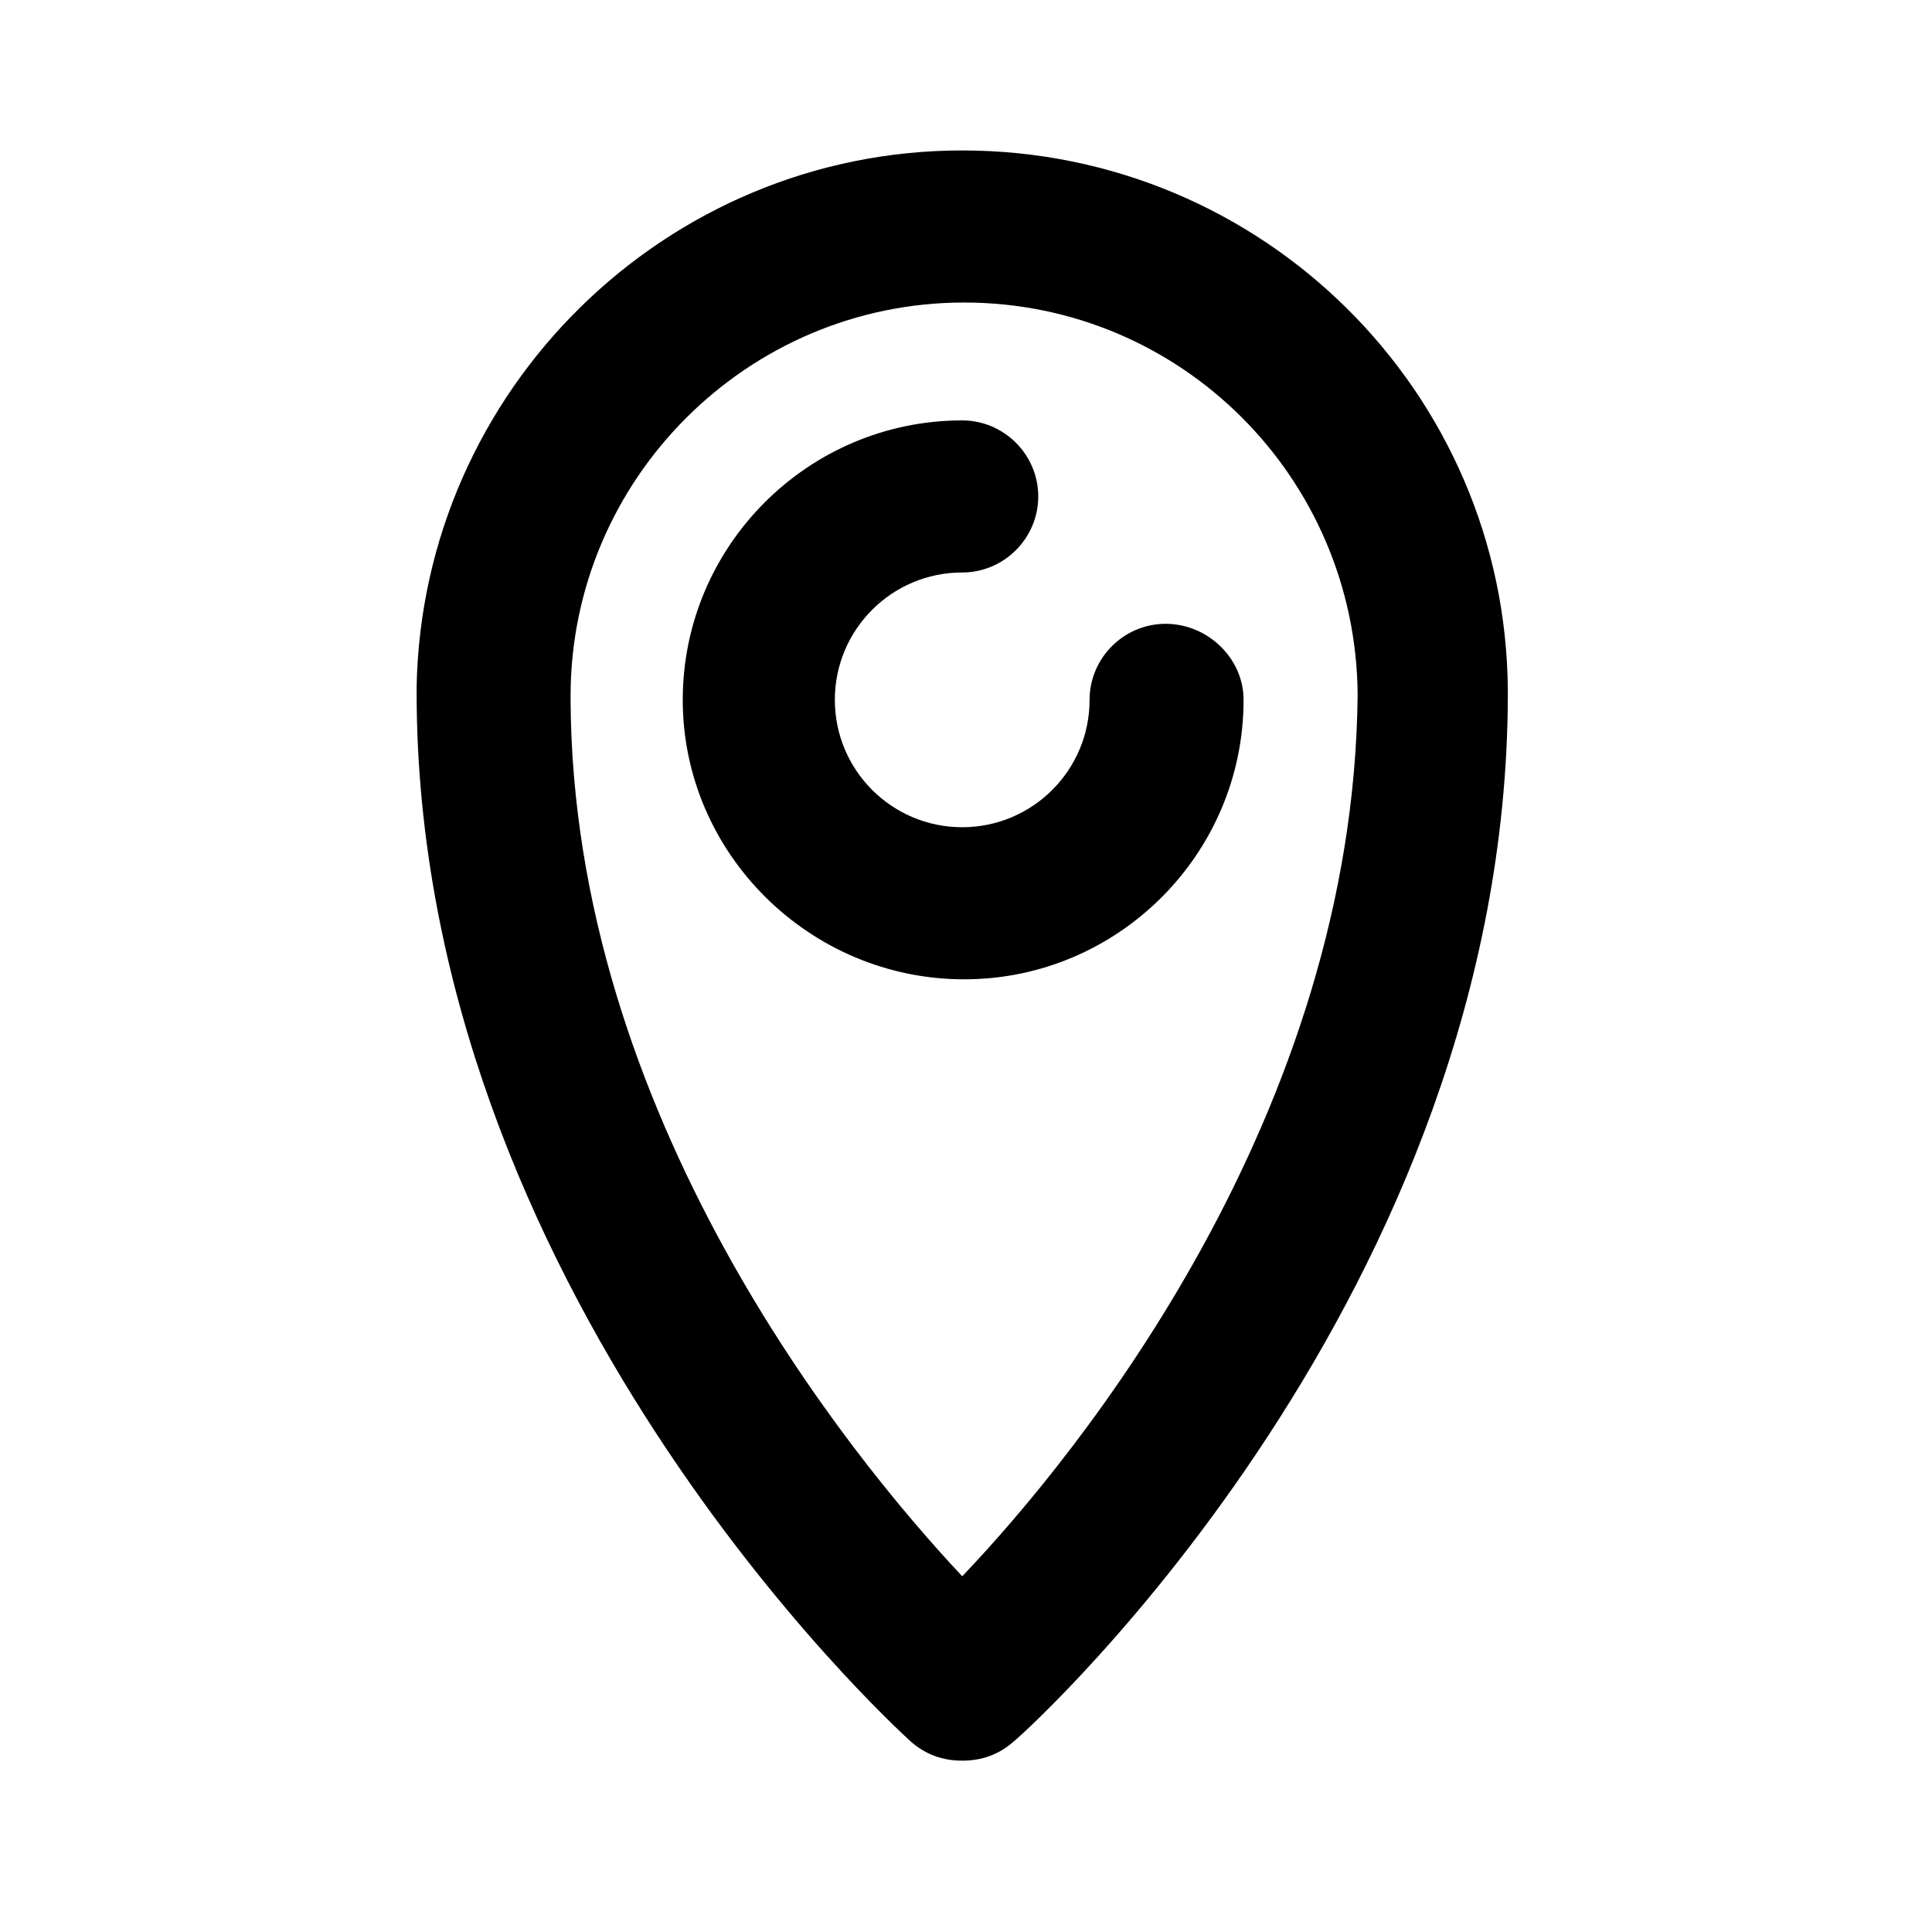
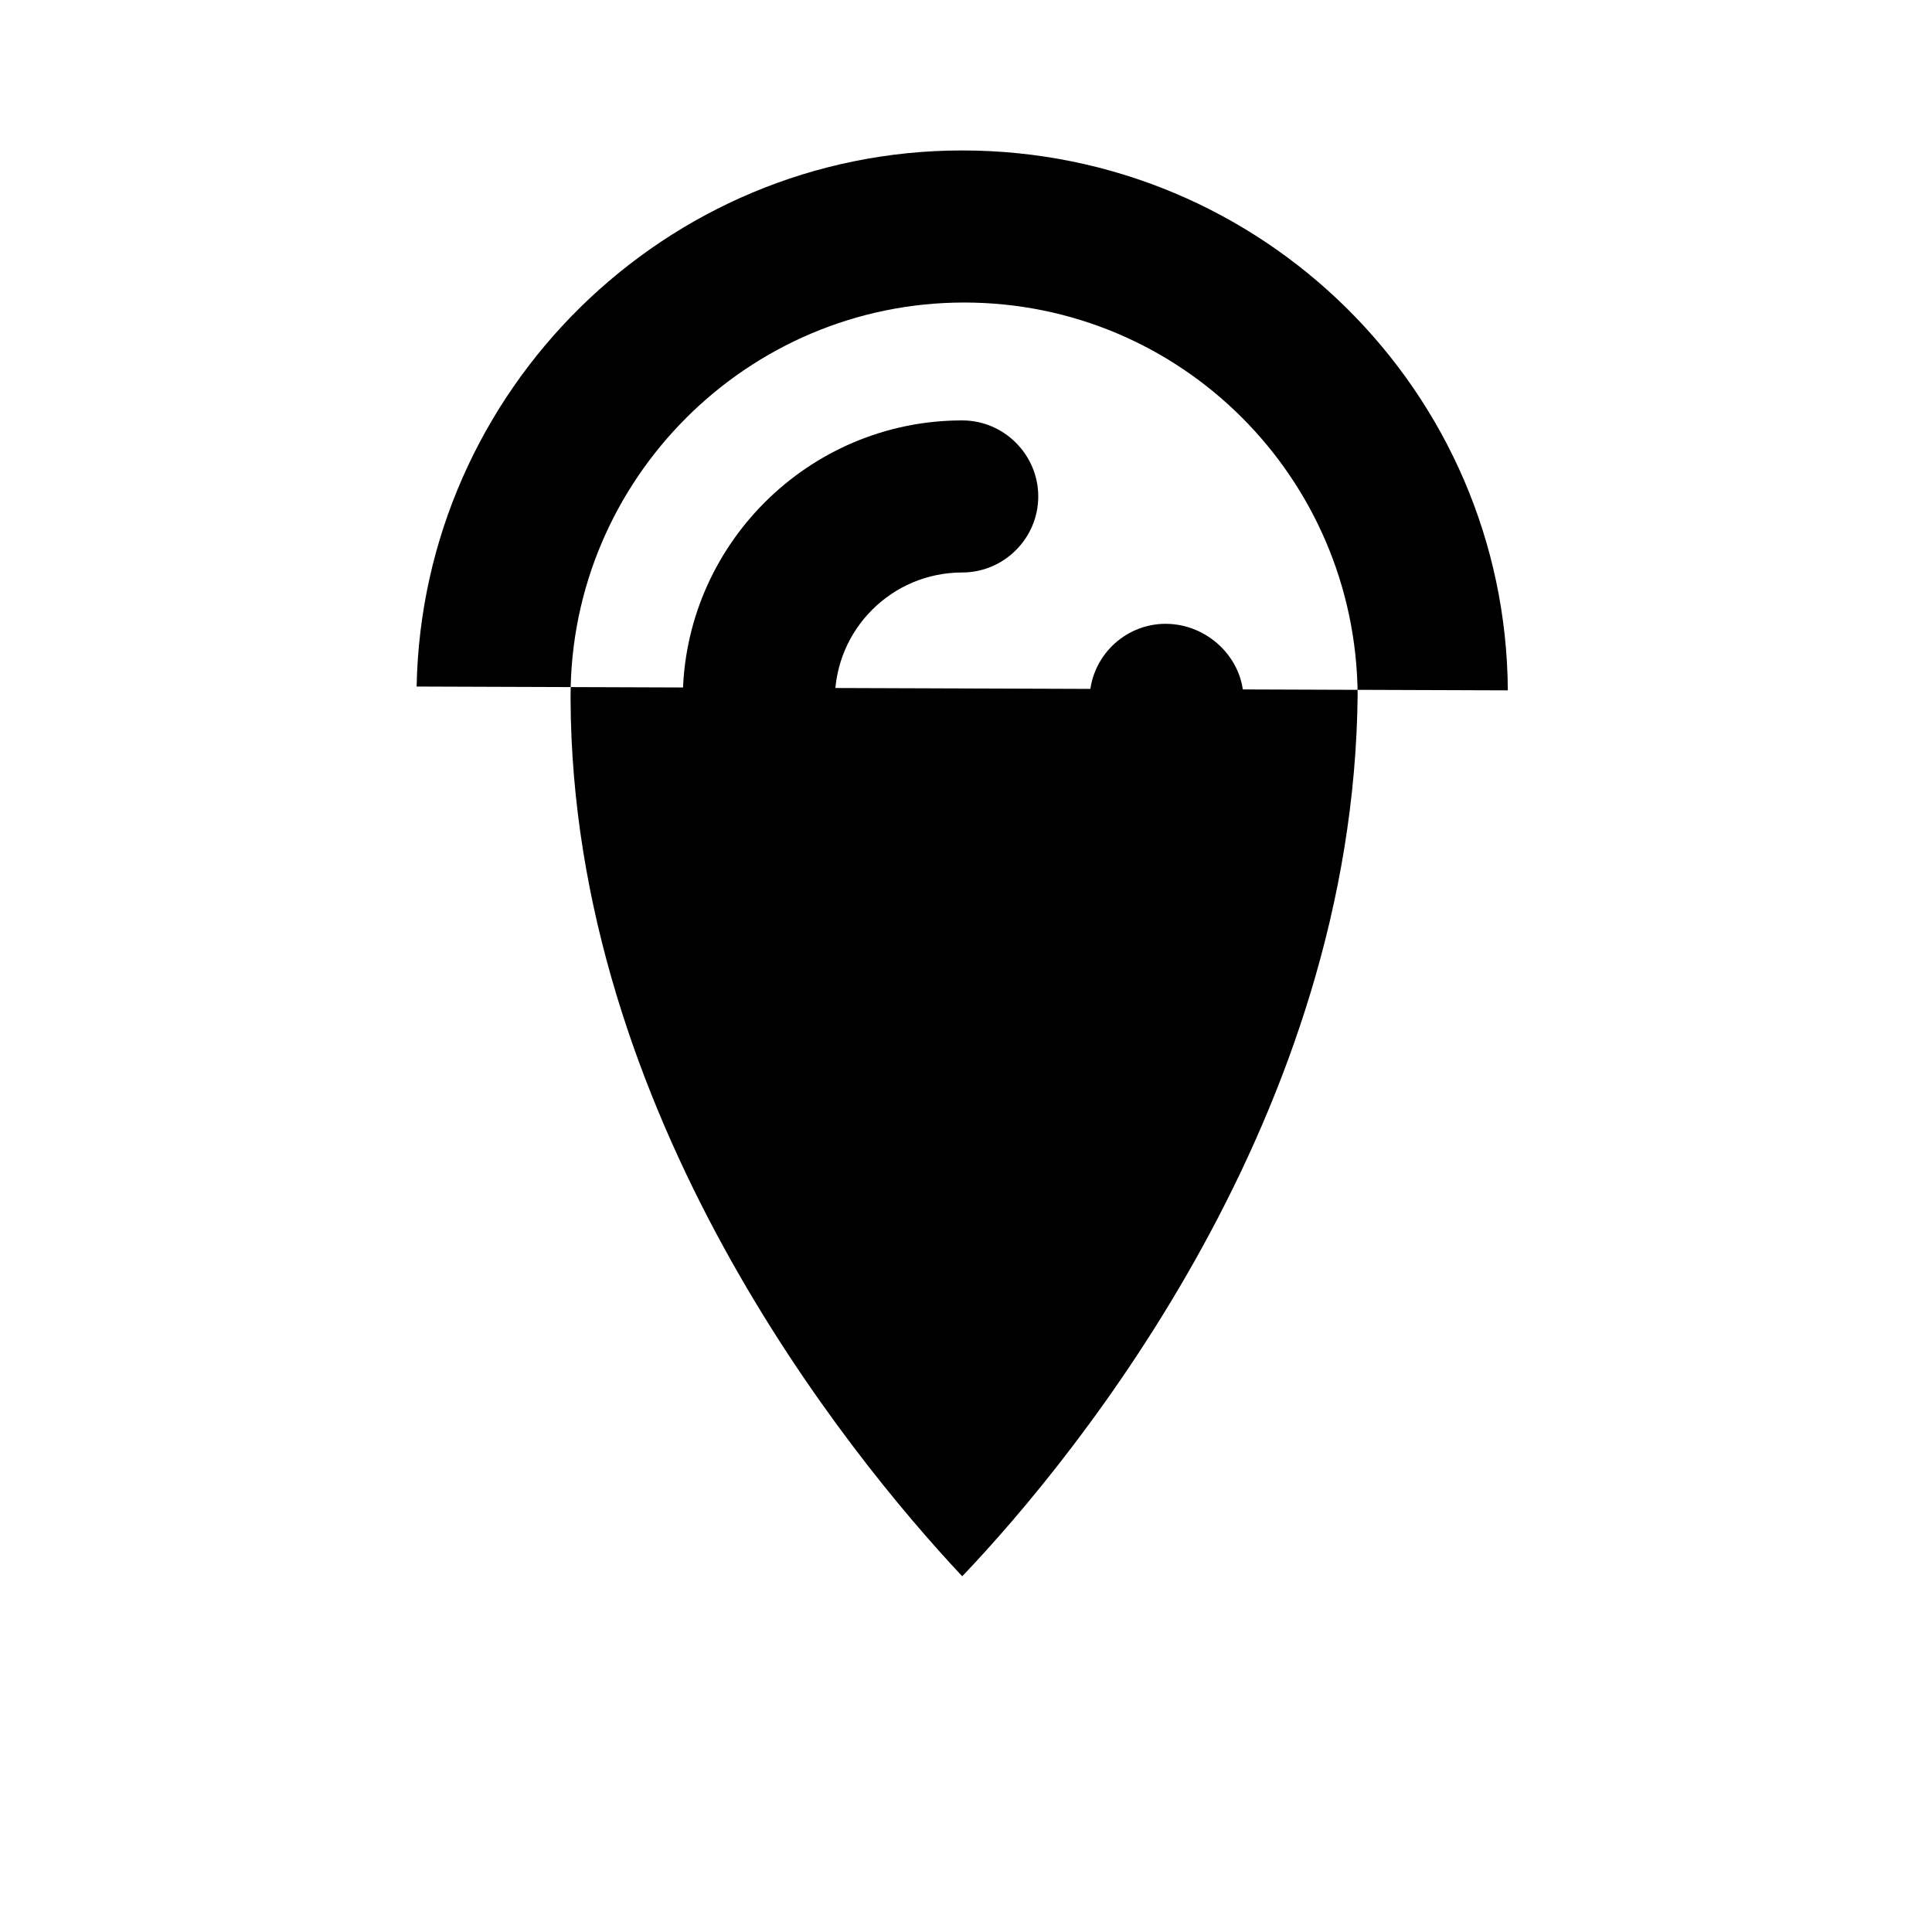
<svg xmlns="http://www.w3.org/2000/svg" fill="#000000" width="800px" height="800px" version="1.1" viewBox="144 144 512 512">
-   <path d="m543.59 326.95c-0.504-79.098-64.992-143.08-144.59-143.08-78.594 0-143.08 63.48-144.59 142.07v1.512c0 157.69 125.45 273.07 130.99 278.1 4.031 3.527 8.566 5.039 13.602 5.039 5.039 0 9.574-1.512 13.602-5.039 5.543-4.535 130.49-118.9 130.99-277.09v-1.512 0zm-144.59 234.78c-30.734-32.75-103.28-122.43-103.79-232.26v-1.008c0-57.434 46.855-104.29 104.29-104.29s103.79 46.352 104.29 103.79c-1.008 111.34-73.559 201.02-104.79 233.77zm74.562-232.26c0 40.809-33.25 74.059-74.059 74.059s-74.566-33.25-74.566-74.059 33.25-74.059 74.059-74.059c11.082 0 20.152 9.07 20.152 20.152 0 11.082-9.07 20.152-20.152 20.152-18.641 0-33.754 15.113-33.754 33.754s15.113 33.754 33.754 33.754 33.754-15.113 33.754-33.754c0-11.082 9.07-20.152 20.152-20.152 11.086 0 20.66 9.07 20.66 20.152z" />
+   <path d="m543.59 326.95c-0.504-79.098-64.992-143.08-144.59-143.08-78.594 0-143.08 63.48-144.59 142.07v1.512v-1.512 0zm-144.59 234.78c-30.734-32.75-103.28-122.43-103.79-232.26v-1.008c0-57.434 46.855-104.29 104.29-104.29s103.79 46.352 104.29 103.79c-1.008 111.34-73.559 201.02-104.79 233.77zm74.562-232.26c0 40.809-33.25 74.059-74.059 74.059s-74.566-33.25-74.566-74.059 33.25-74.059 74.059-74.059c11.082 0 20.152 9.07 20.152 20.152 0 11.082-9.07 20.152-20.152 20.152-18.641 0-33.754 15.113-33.754 33.754s15.113 33.754 33.754 33.754 33.754-15.113 33.754-33.754c0-11.082 9.07-20.152 20.152-20.152 11.086 0 20.66 9.07 20.66 20.152z" />
</svg>